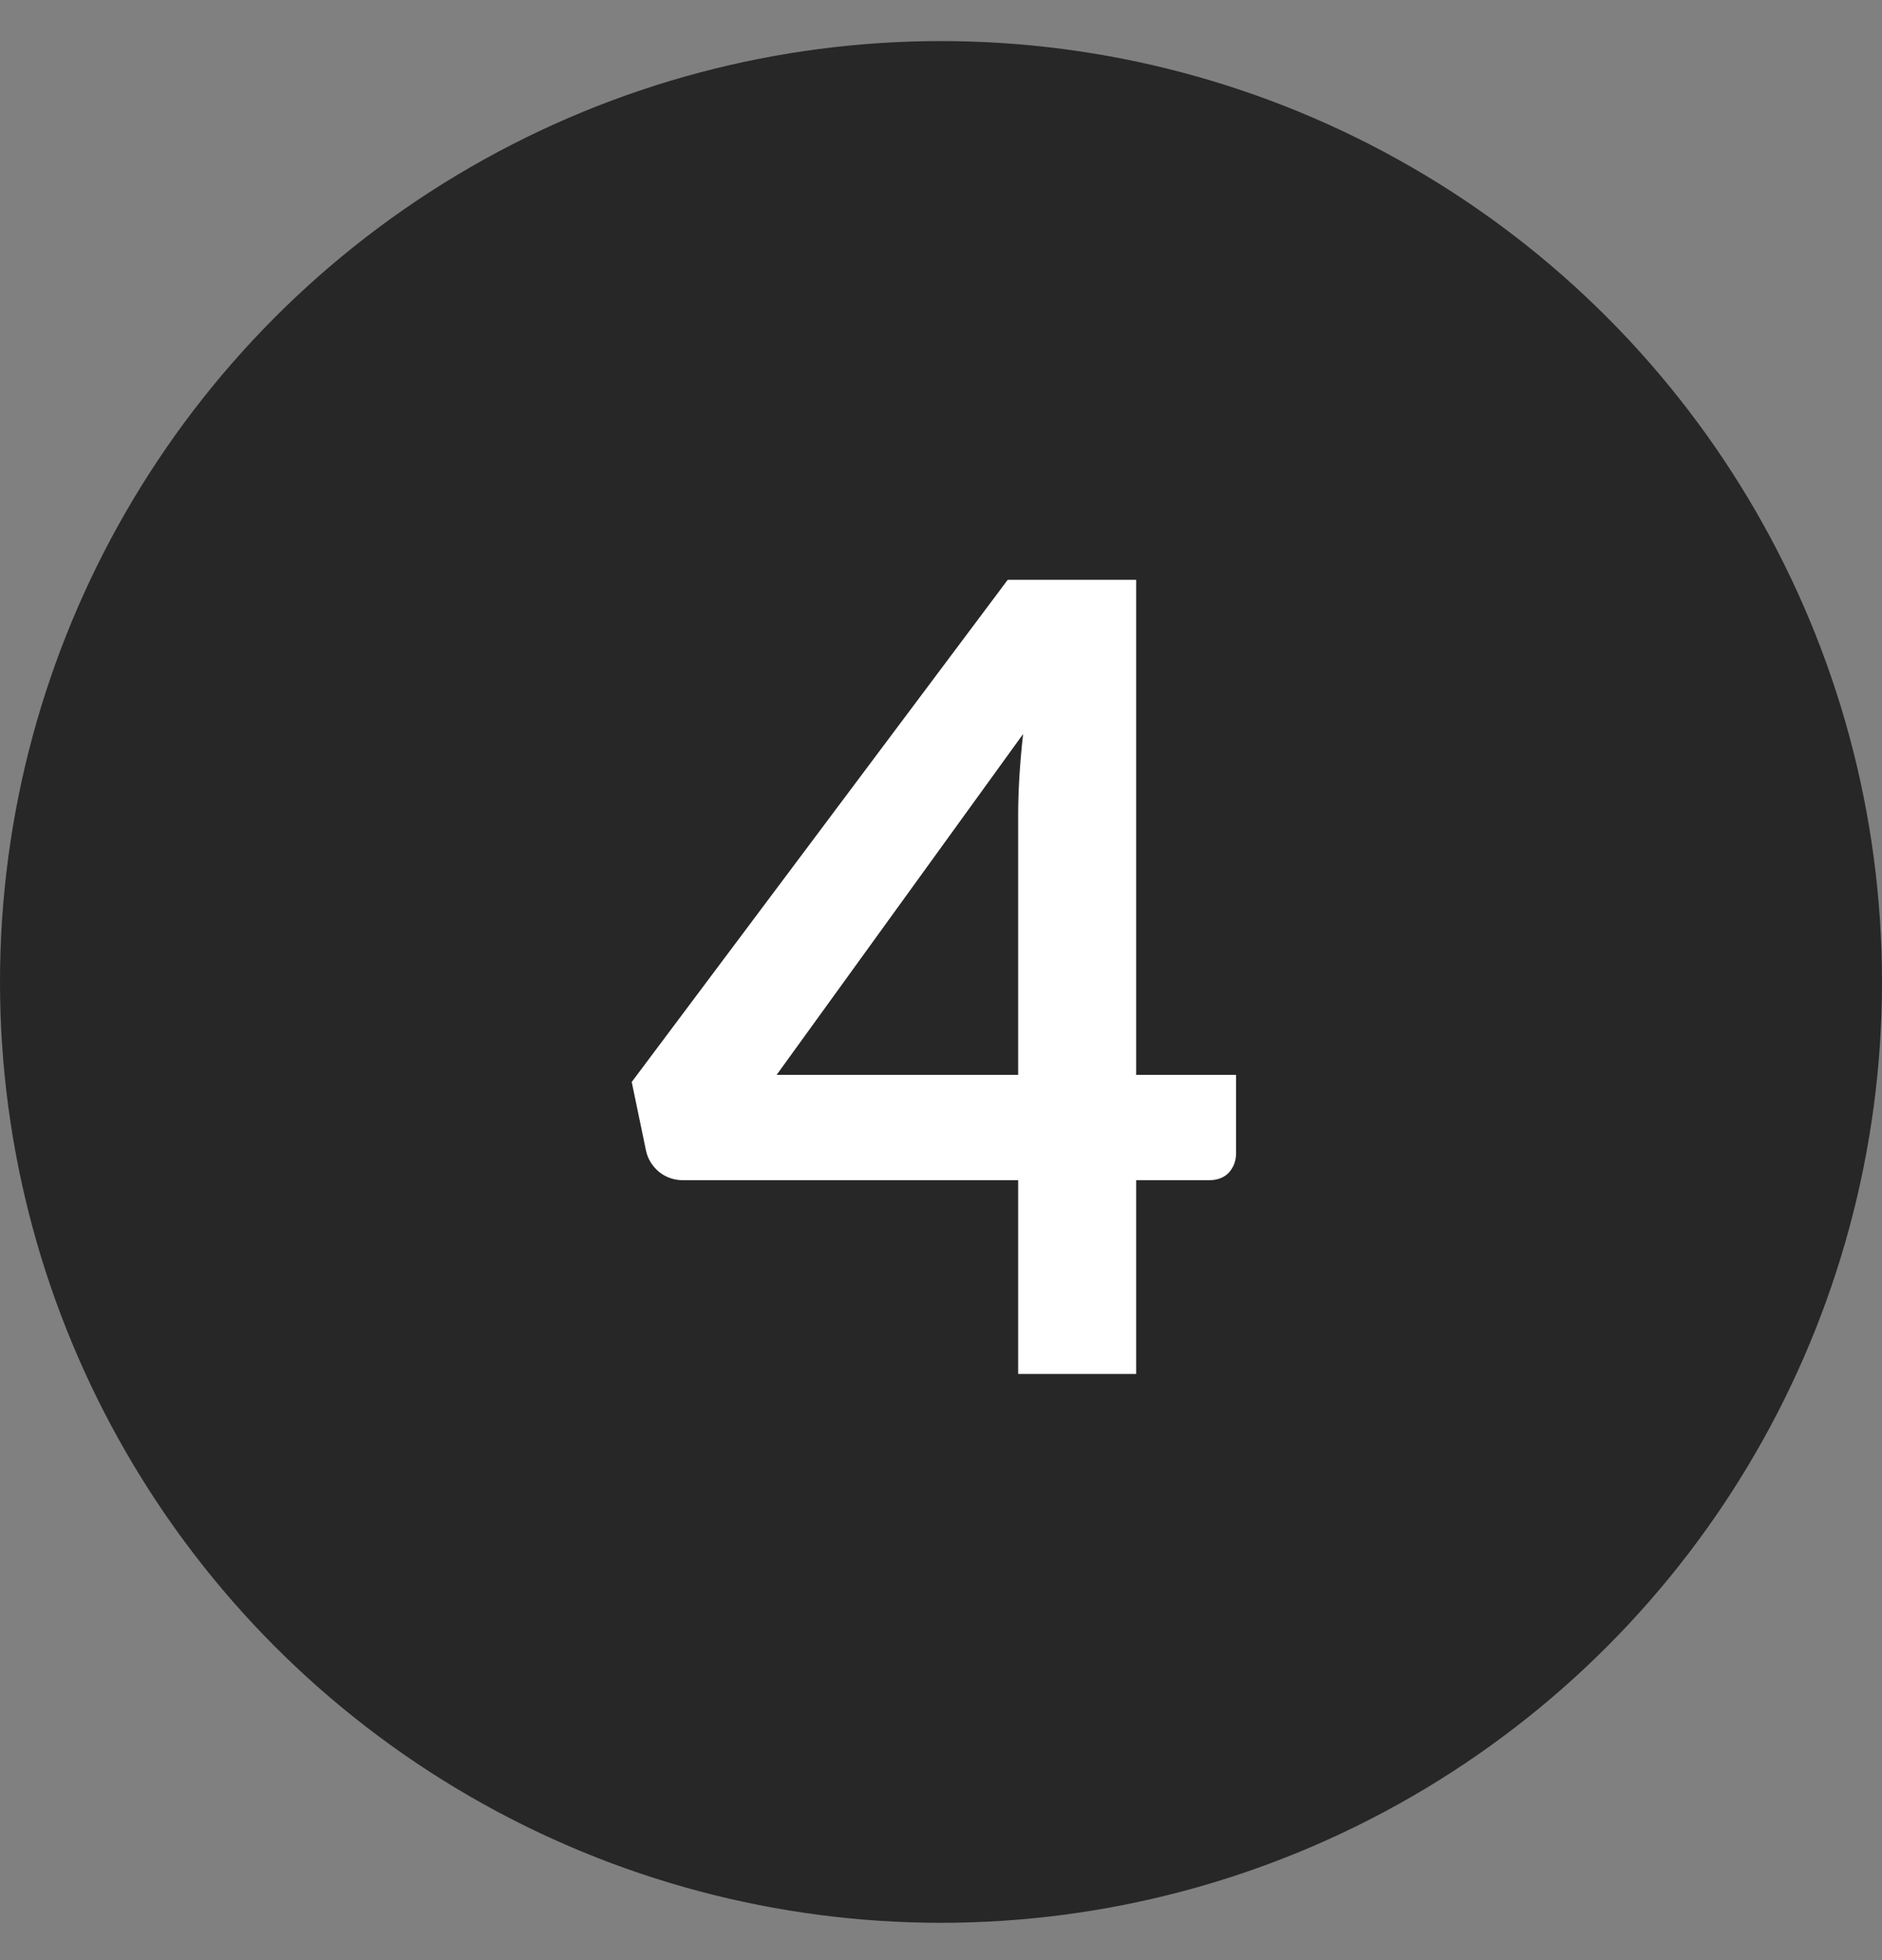
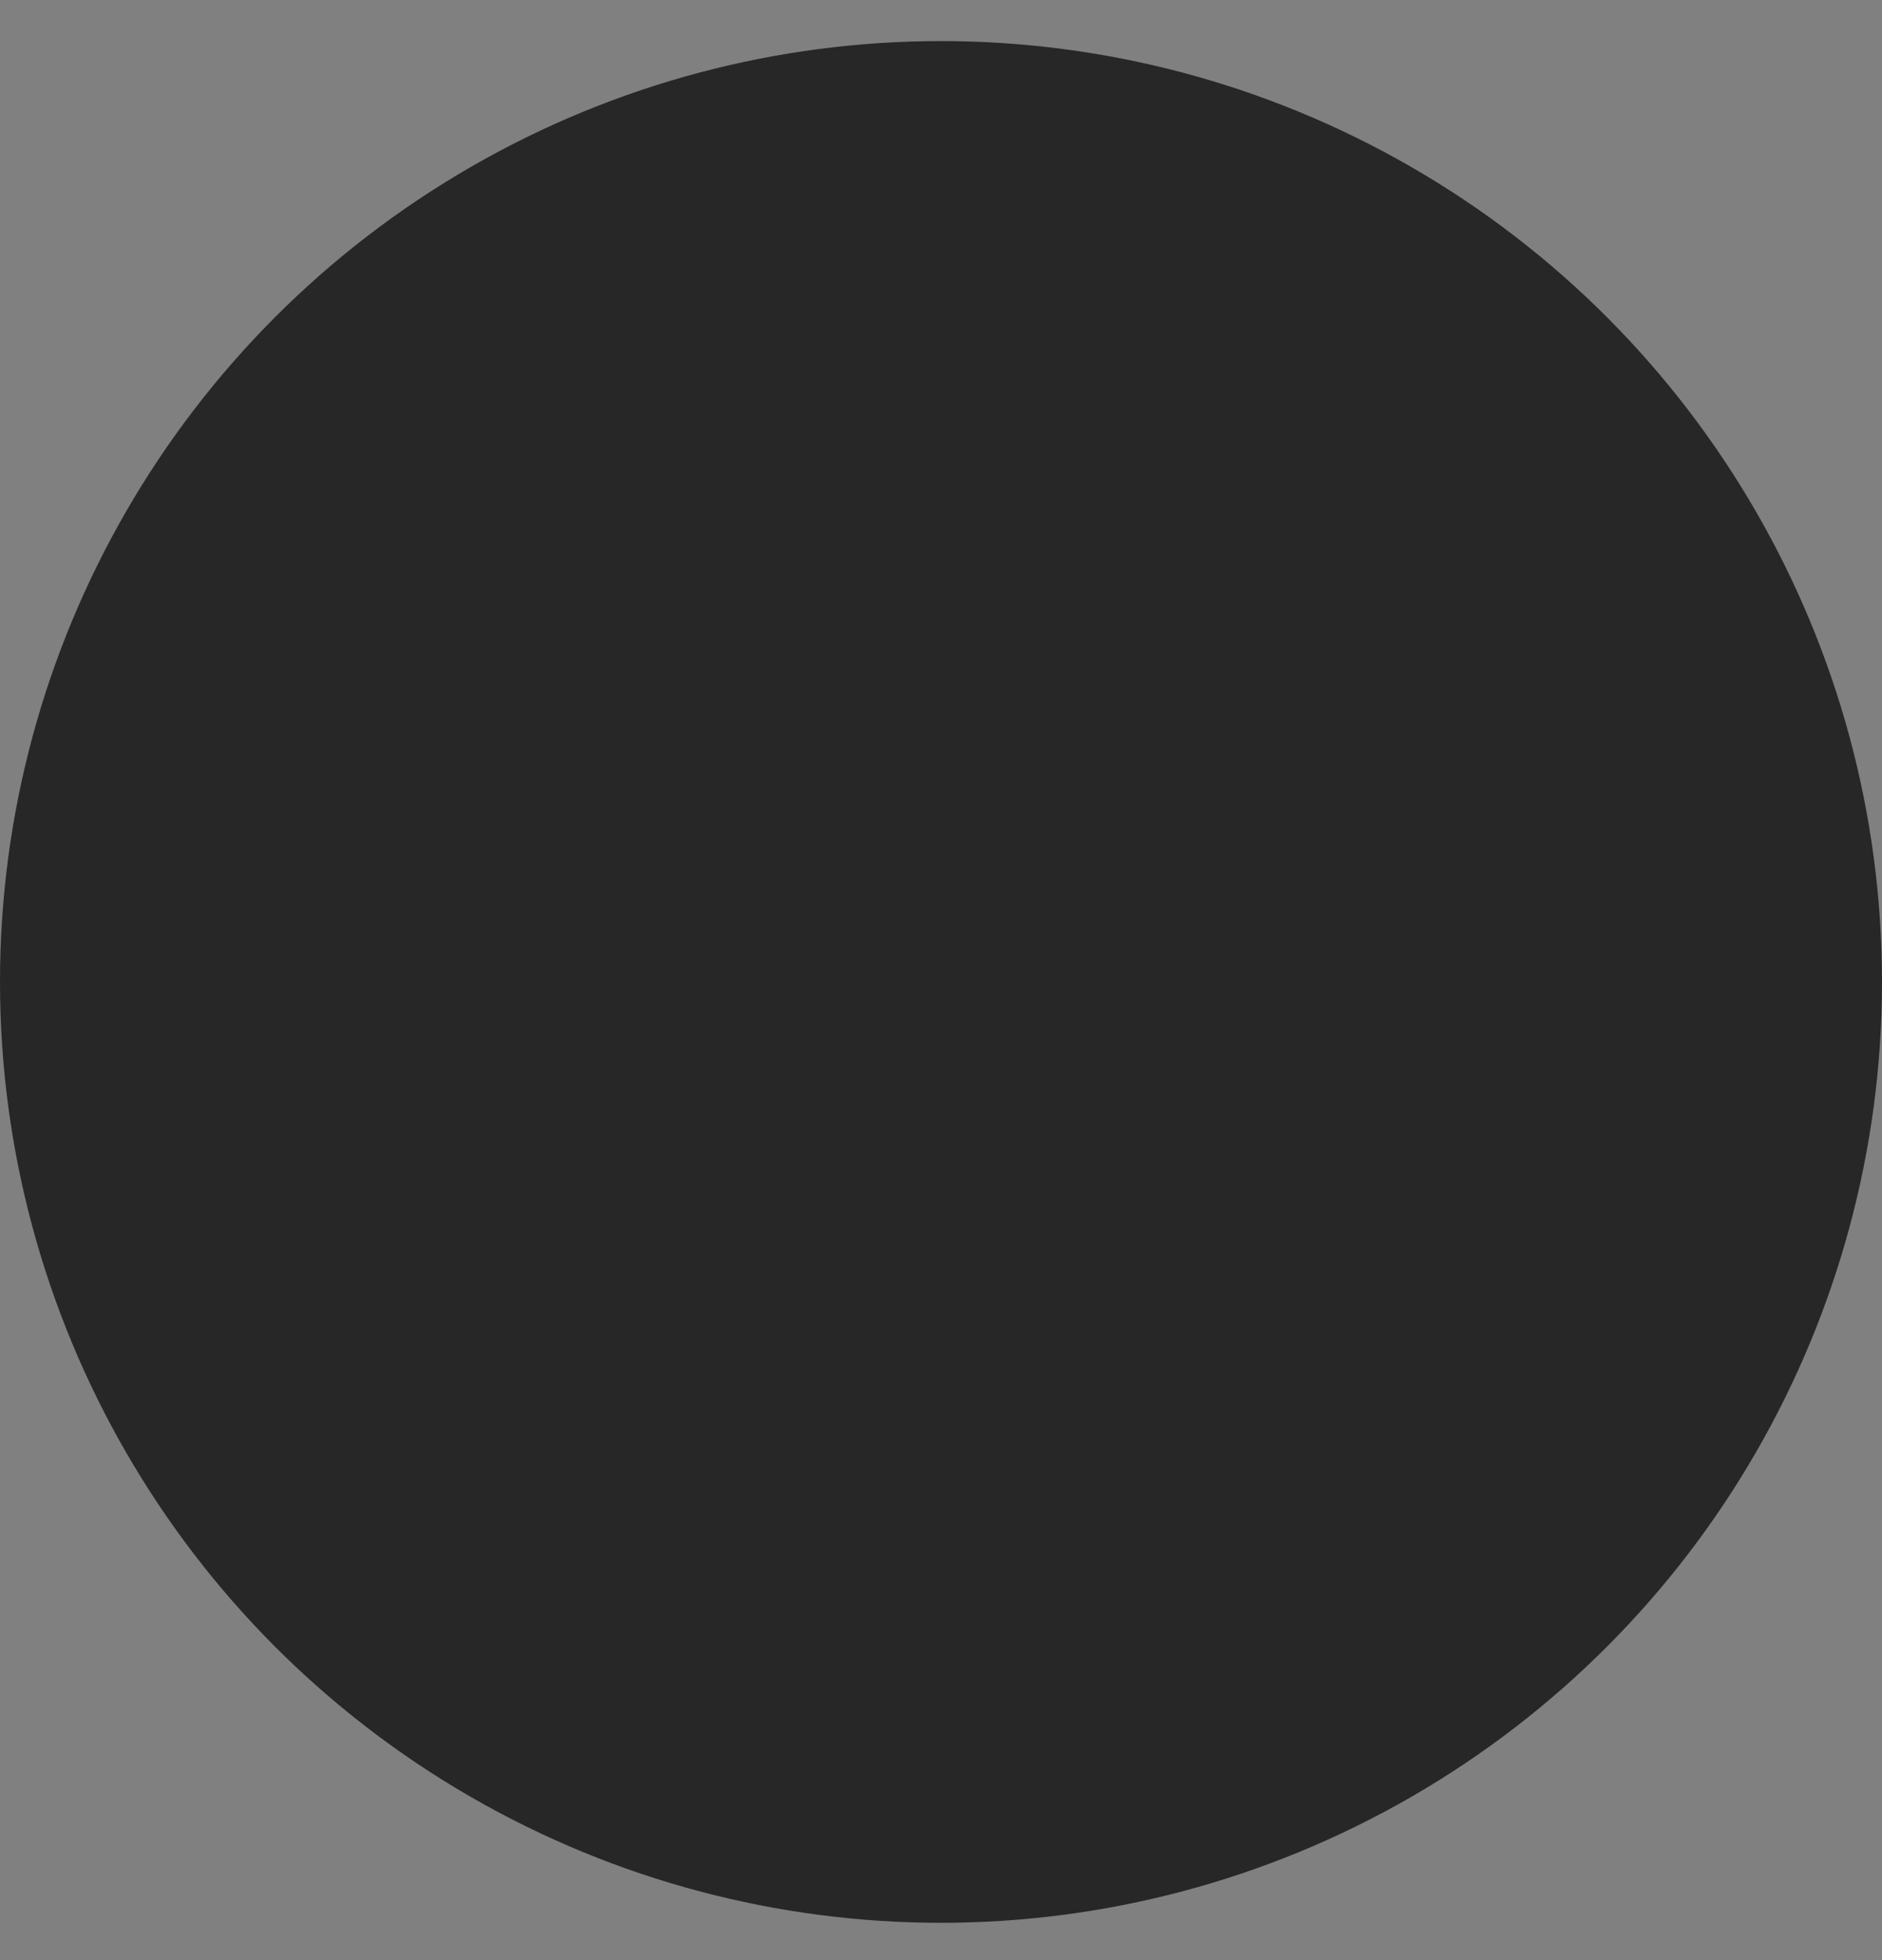
<svg xmlns="http://www.w3.org/2000/svg" width="24" height="25" viewBox="0 0 24 25" fill="none">
  <rect x="0" y="0" width="24" height="25" fill="#808080" stroke="none" />
  <circle cx="12" cy="12.524" r="12" fill="#272727" />
-   <path d="M12.984 13.709V10.398C12.984 10.085 13.005 9.74 13.047 9.362L9.904 13.709H12.984ZM15.763 13.709V14.71C15.763 14.803 15.733 14.885 15.672 14.955C15.611 15.02 15.525 15.053 15.413 15.053H14.489V17.524H12.984V15.053H8.714C8.597 15.053 8.495 15.018 8.406 14.948C8.317 14.873 8.261 14.782 8.238 14.675L8.056 13.8L12.851 7.395H14.489V13.709H15.763Z" fill="white" />
</svg>